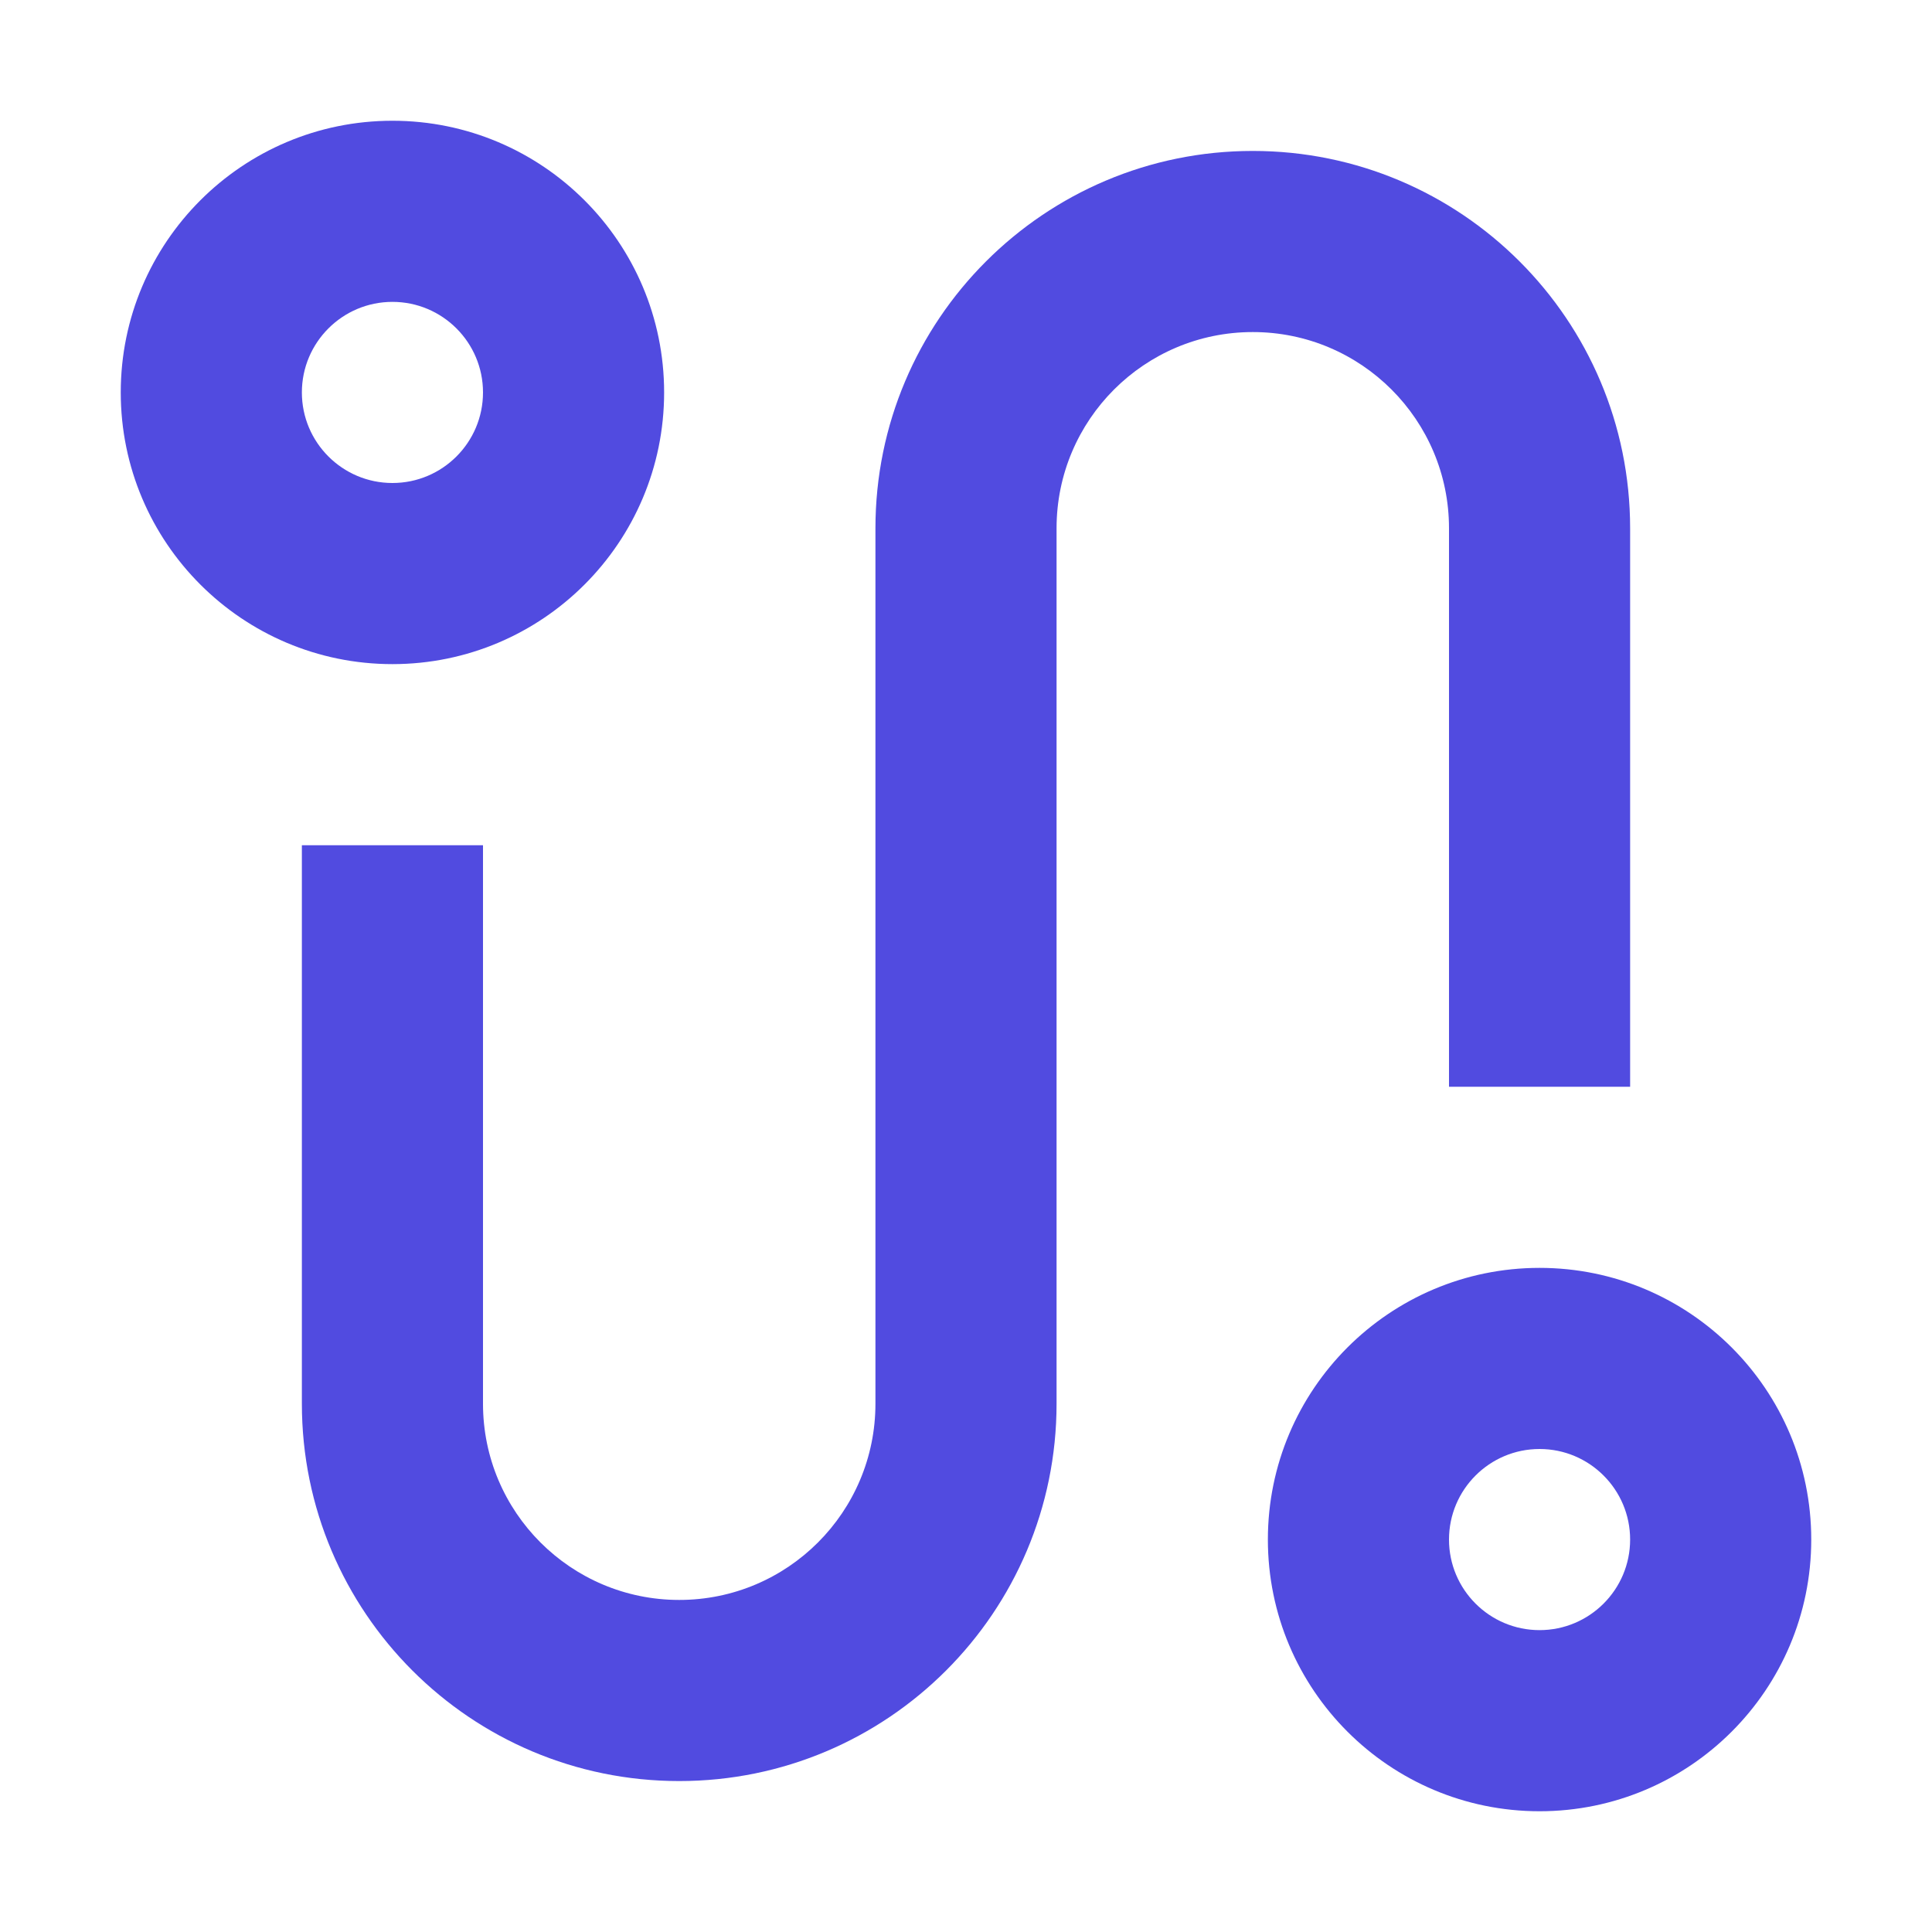
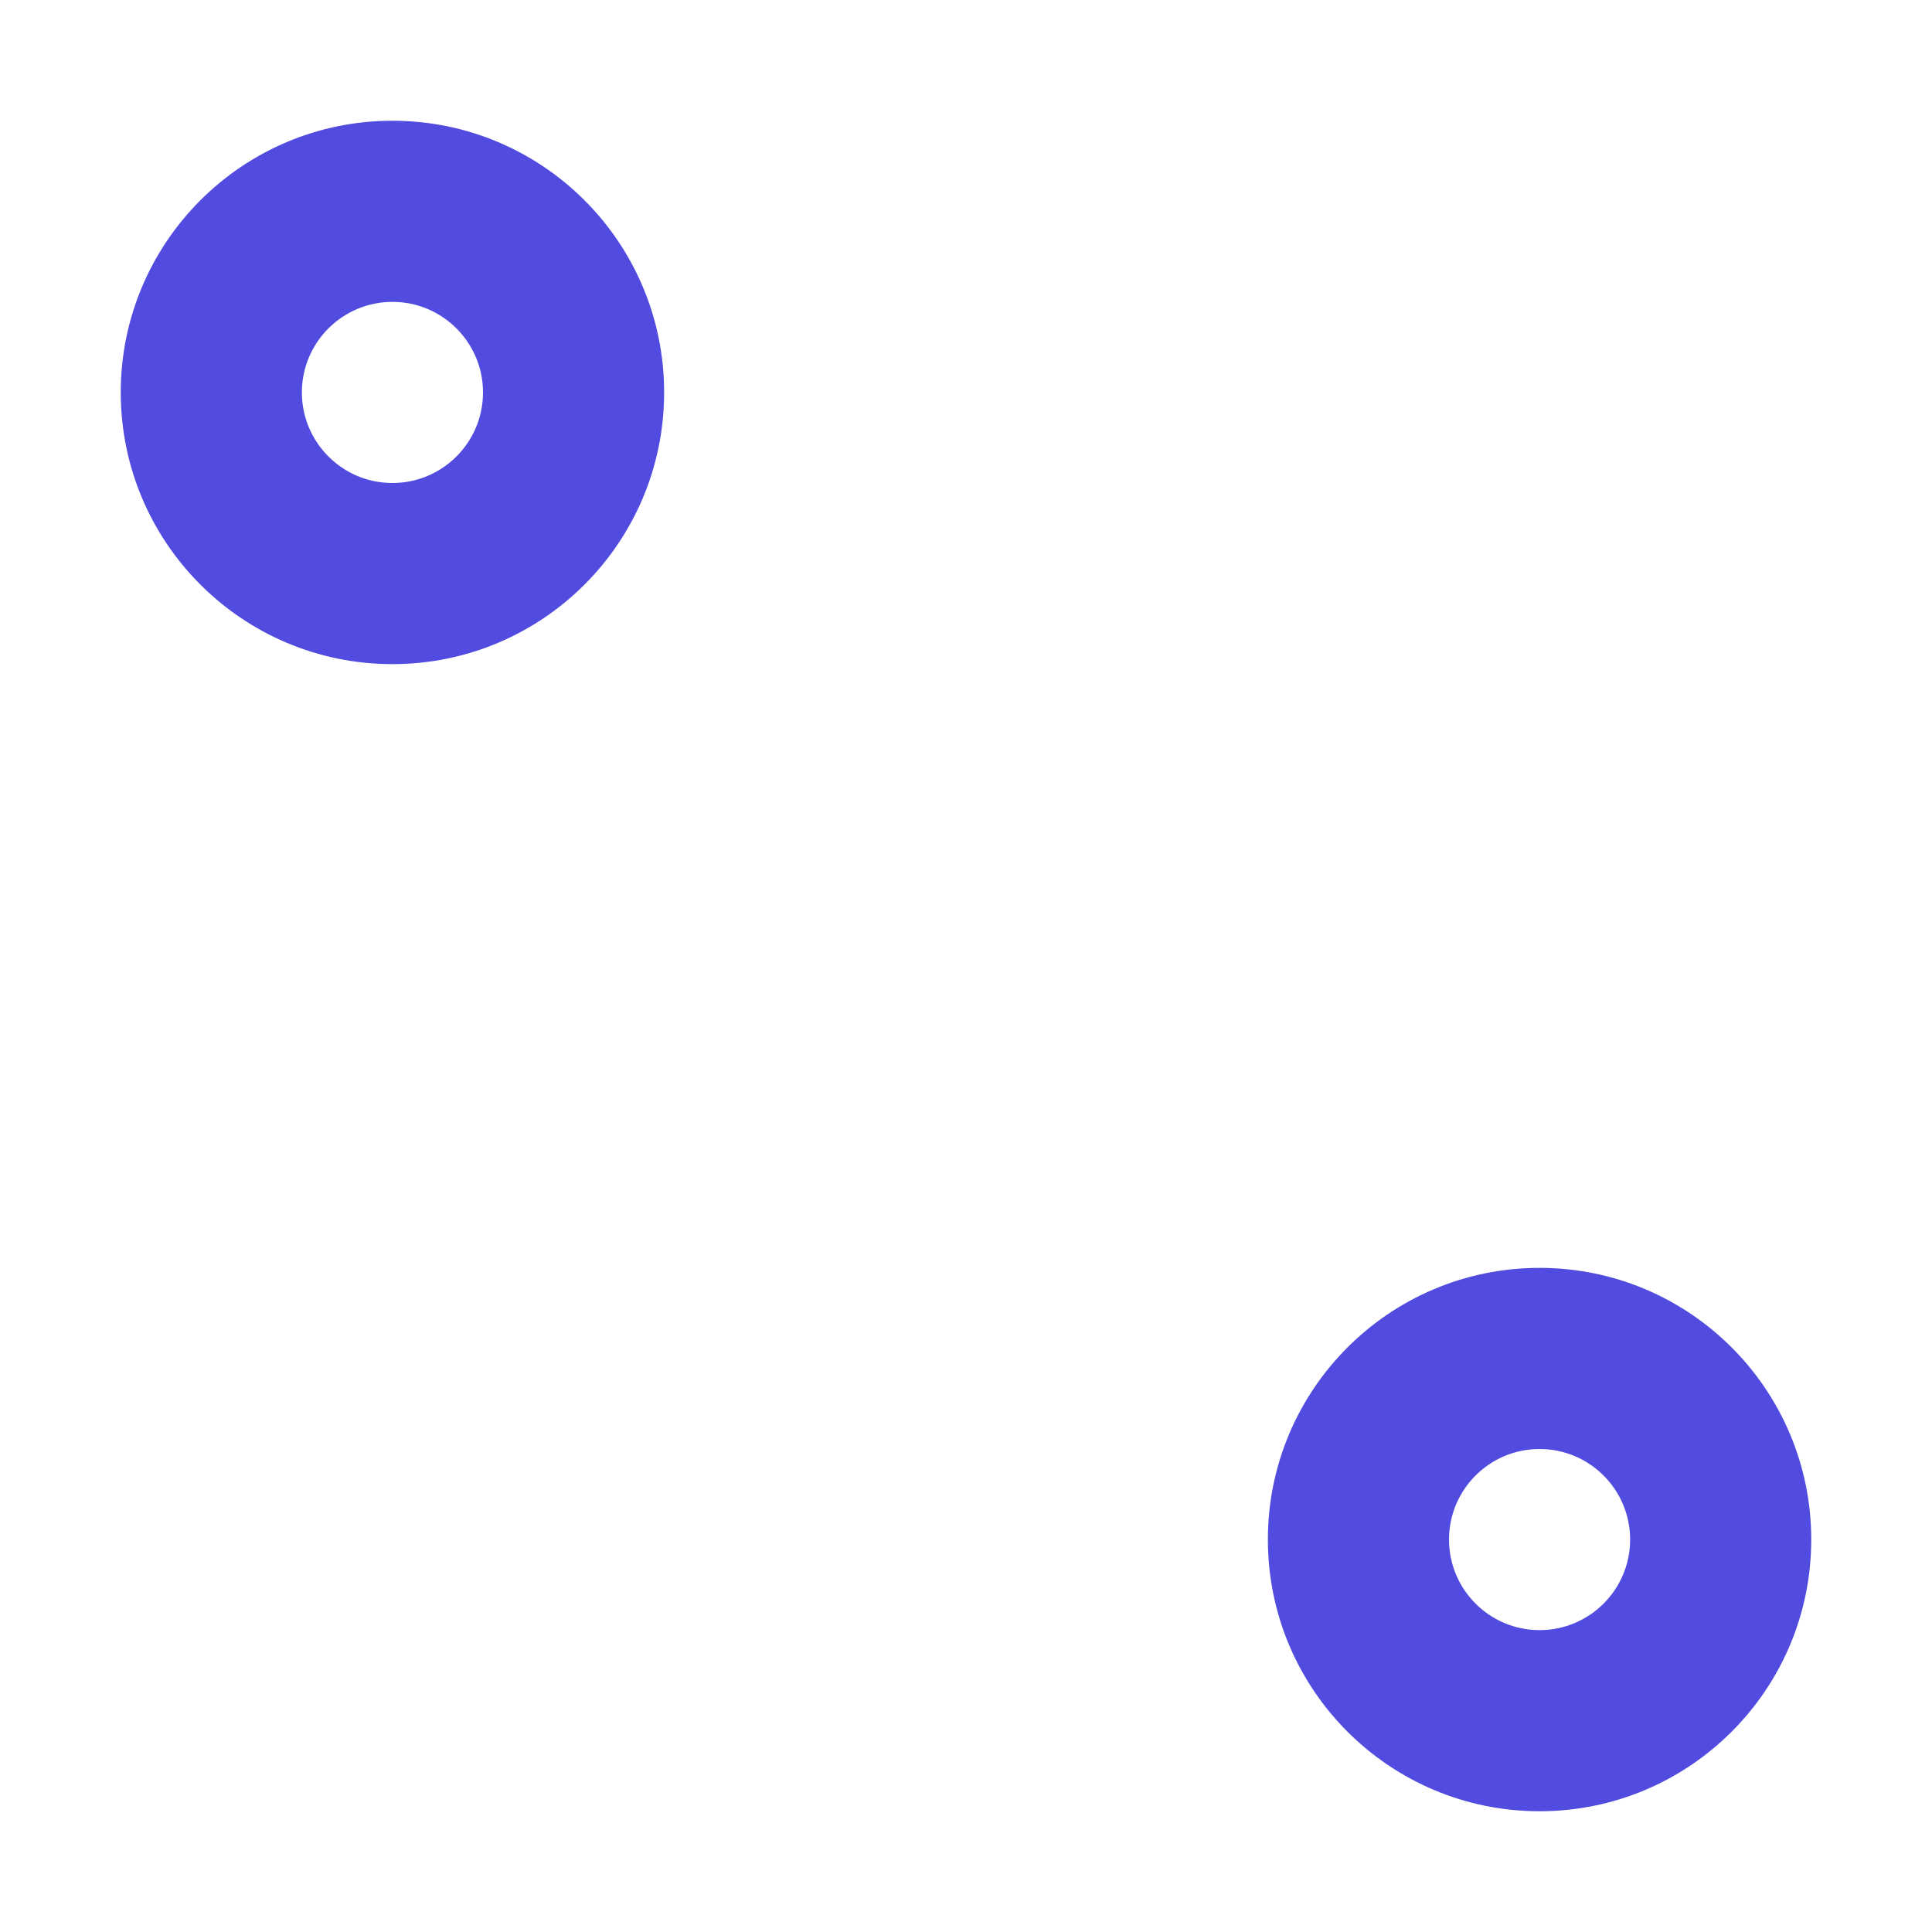
<svg xmlns="http://www.w3.org/2000/svg" width="32" height="32" viewBox="0 0 32 32" fill="none">
  <path fill-rule="evenodd" clip-rule="evenodd" d="M6.5 11C8.985 11 11 8.985 11 6.5C11 4.015 8.985 2 6.5 2C4.015 2 2 4.015 2 6.5C2 8.985 4.015 11 6.5 11ZM6.5 8C7.328 8 8 7.328 8 6.5C8 5.672 7.328 5 6.5 5C5.672 5 5 5.672 5 6.5C5 7.328 5.672 8 6.5 8Z" fill="#514BE0" />
  <path fill-rule="evenodd" clip-rule="evenodd" d="M25.5 30C27.985 30 30 27.985 30 25.5C30 23.015 27.985 21 25.5 21C23.015 21 21 23.015 21 25.5C21 27.985 23.015 30 25.5 30ZM25.5 27C26.328 27 27 26.328 27 25.5C27 24.672 26.328 24 25.5 24C24.672 24 24 24.672 24 25.5C24 26.328 24.672 27 25.5 27Z" fill="#514BE0" />
-   <path d="M17.5 8.75C17.5 6.955 18.955 5.5 20.75 5.5C22.545 5.5 24 6.955 24 8.75V18H27V8.75C27 5.298 24.202 2.5 20.75 2.5C17.298 2.5 14.5 5.298 14.5 8.75V23.25C14.5 25.045 13.045 26.5 11.25 26.5C9.455 26.5 8 25.045 8 23.25V14H5V23.25C5 26.702 7.798 29.5 11.25 29.5C14.702 29.5 17.5 26.702 17.5 23.25V8.75Z" fill="#514BE0" />
</svg>